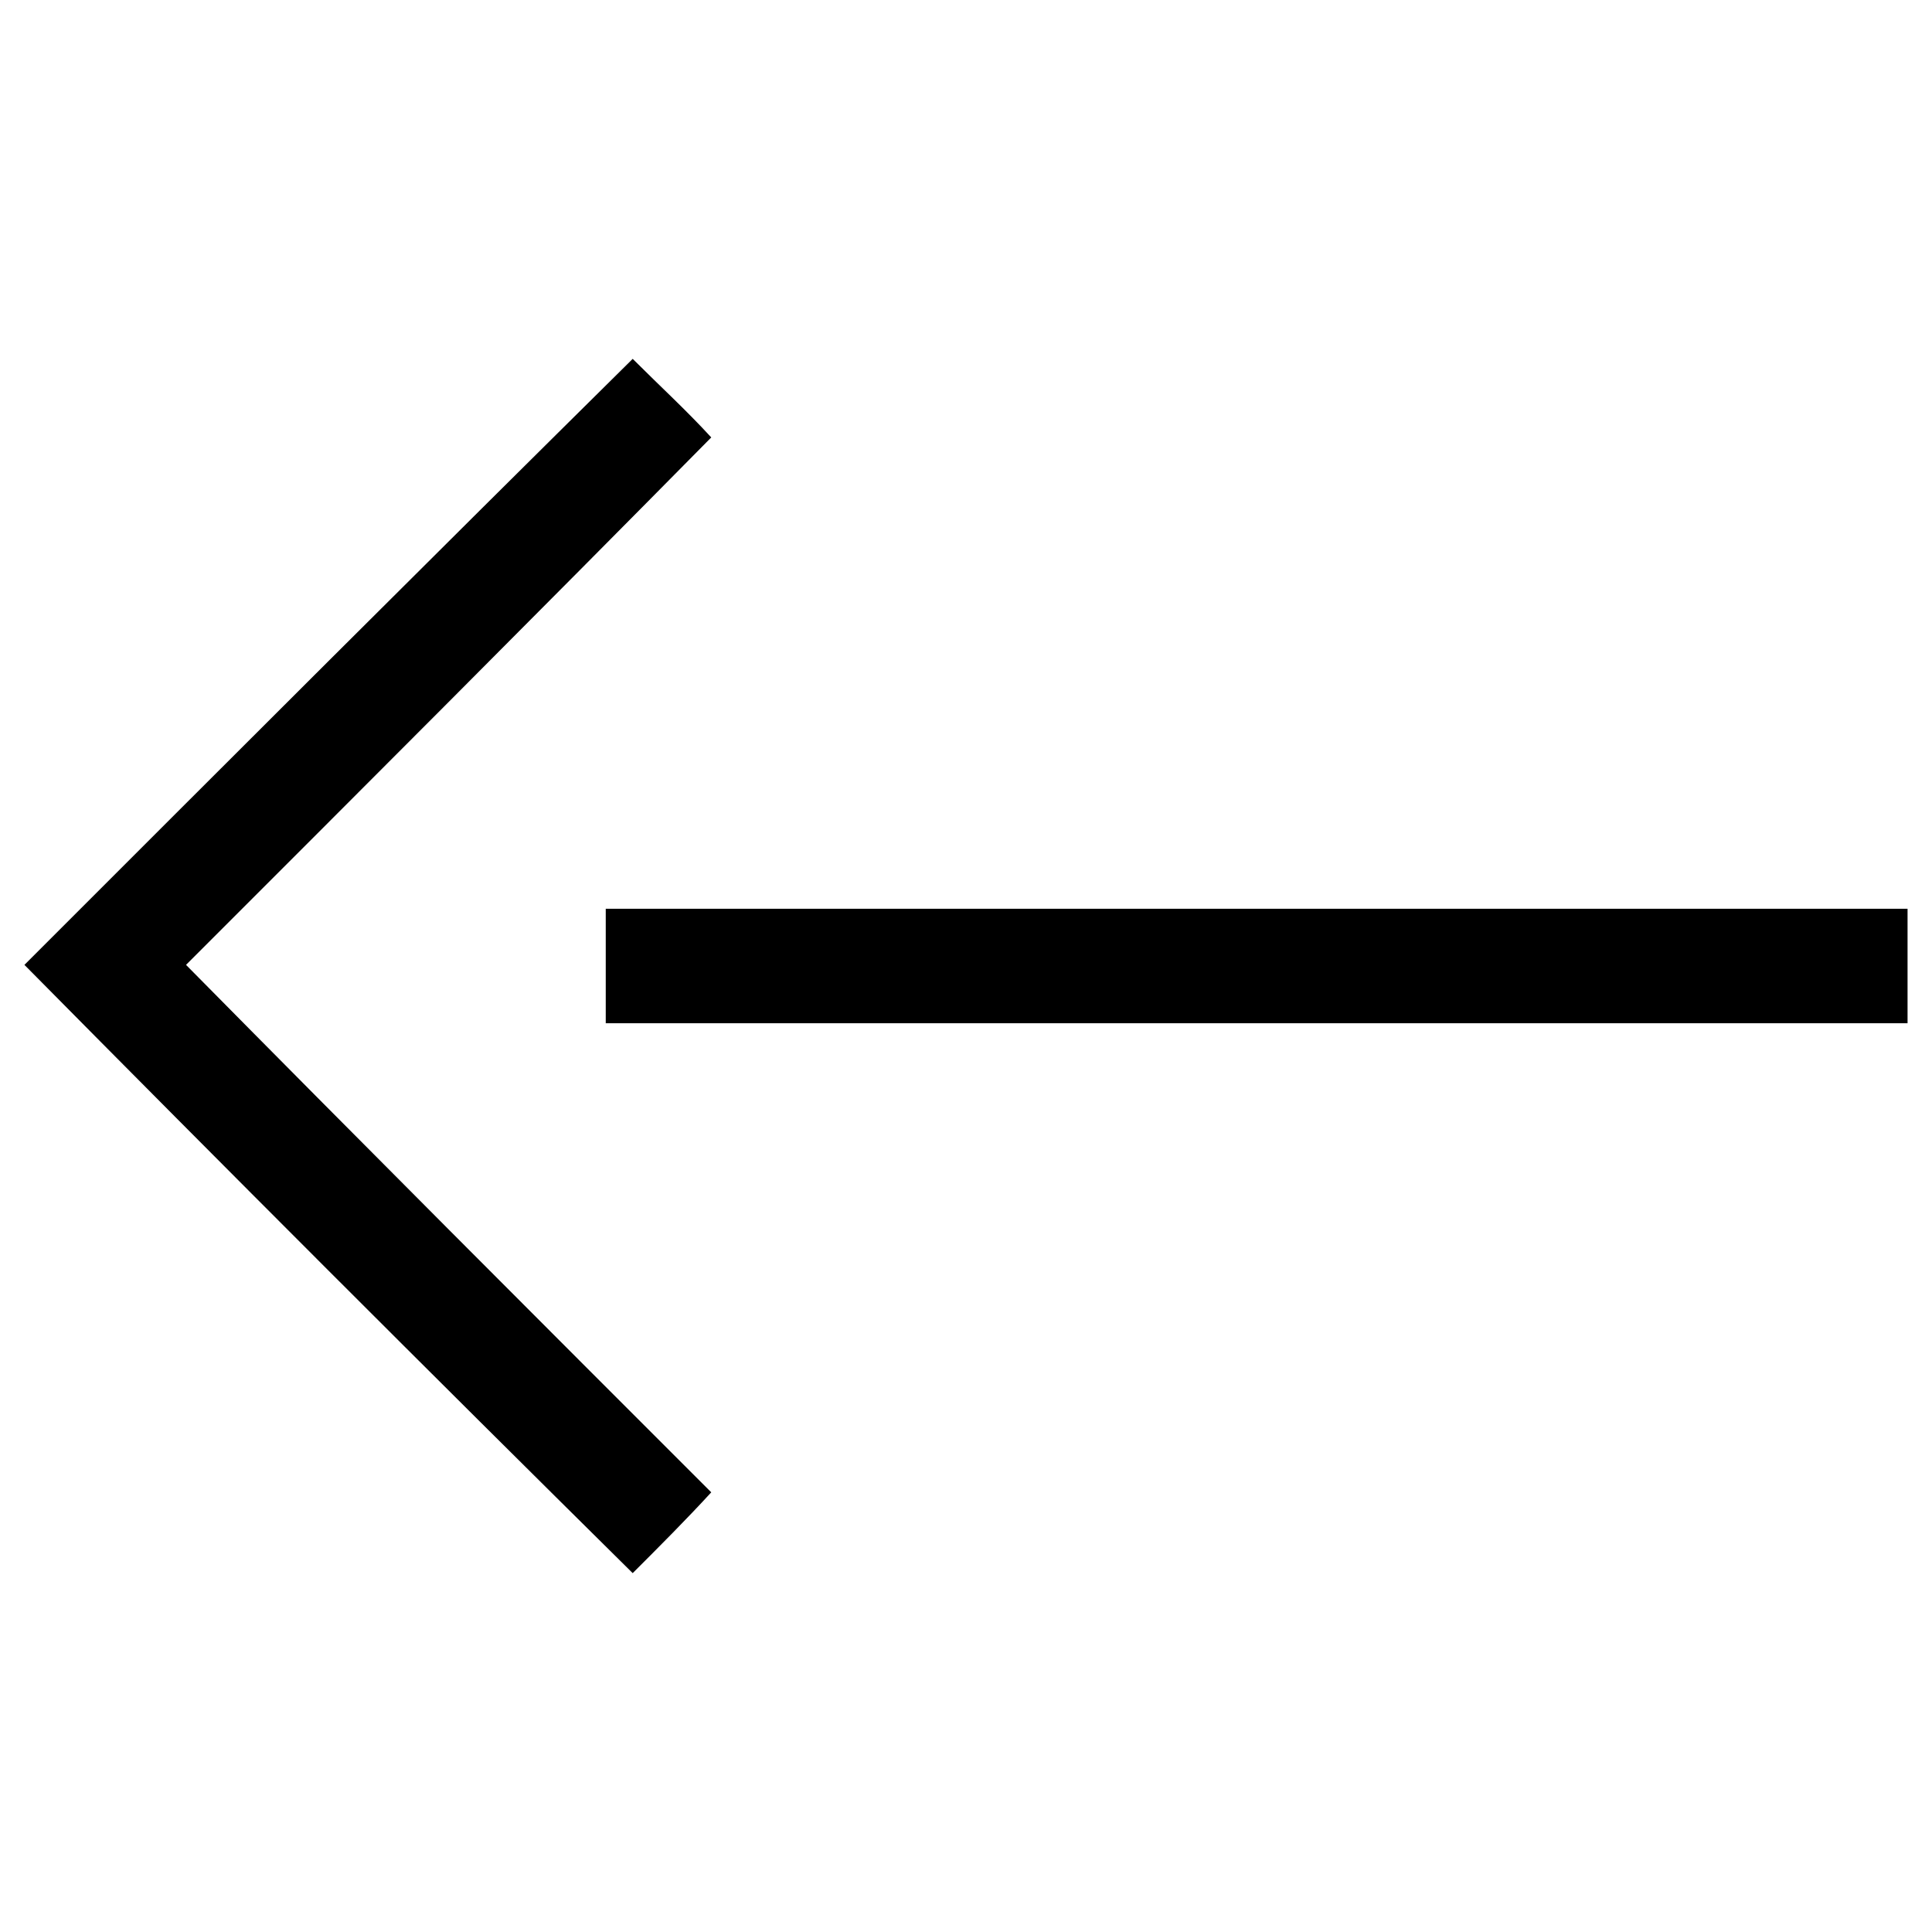
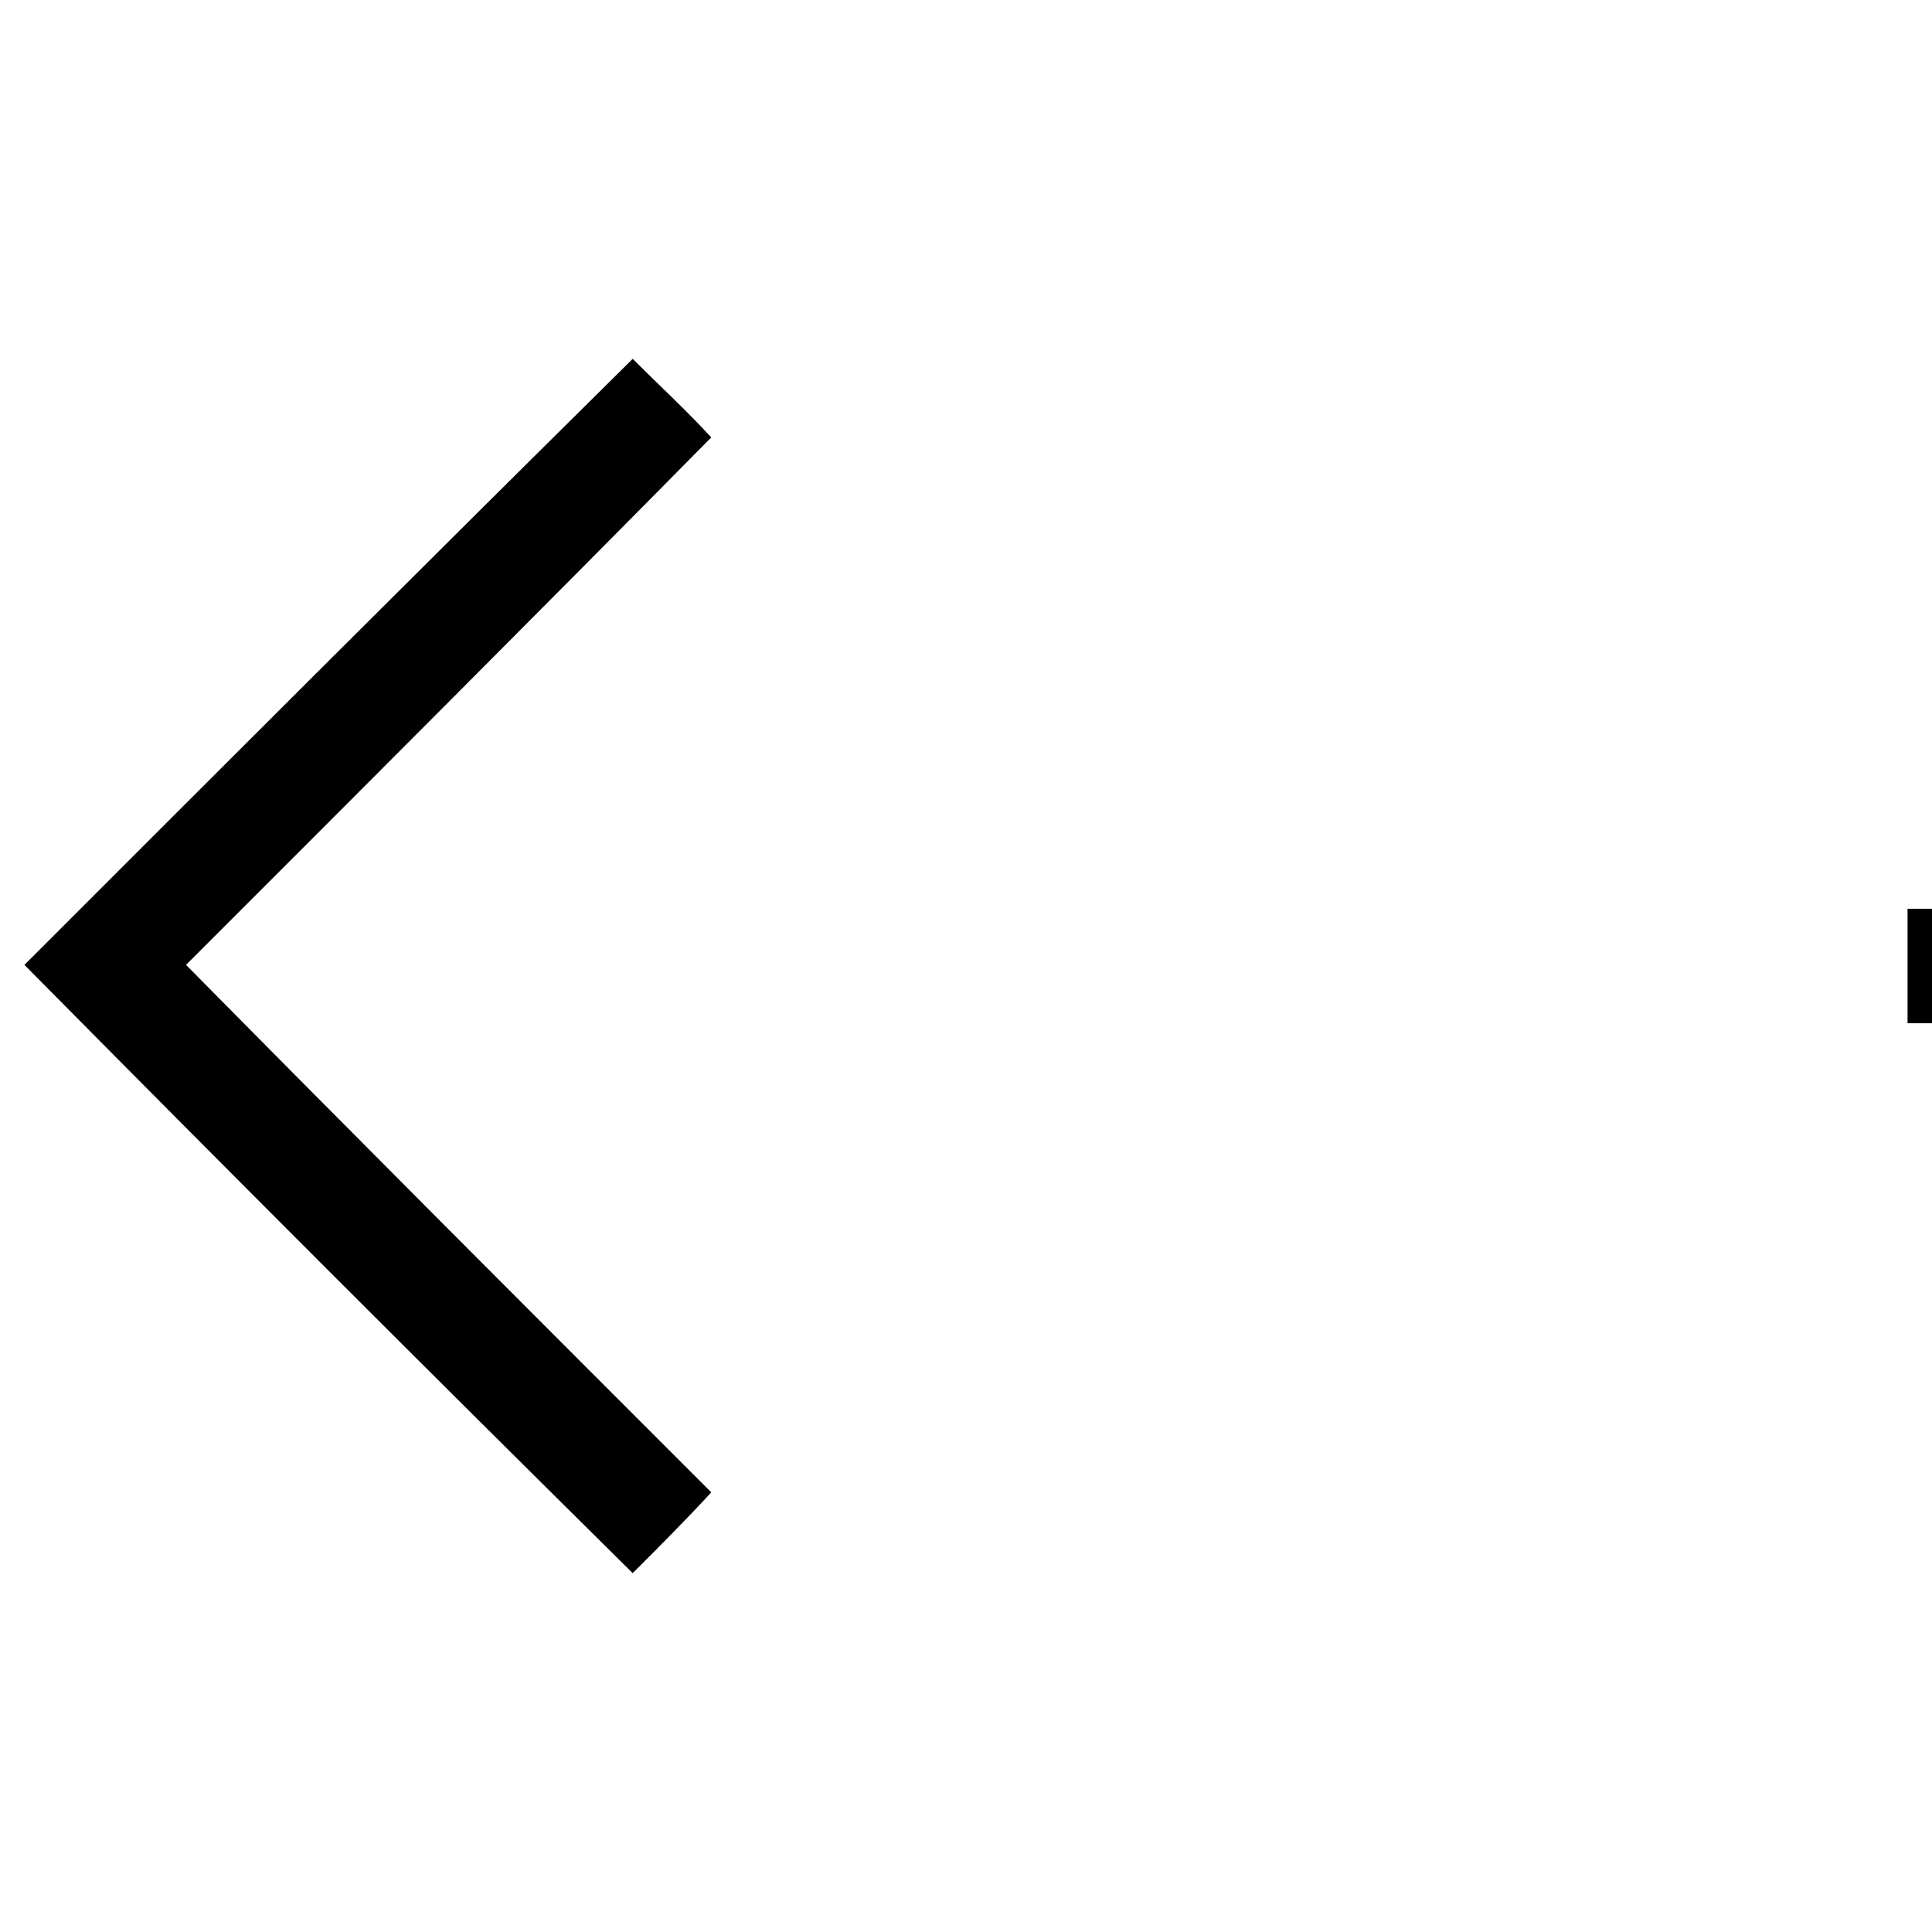
<svg xmlns="http://www.w3.org/2000/svg" fill="#000000" width="800px" height="800px" version="1.1" viewBox="144 144 512 512">
-   <path d="m649.52 384.83h-344.99v30.336h344.99v-30.336zm-499.05 14.871c53.535-53.535 107.07-107.07 161.2-160.6 7.137 7.137 14.277 13.68 20.82 20.82-46.395 46.992-92.793 93.387-139.19 139.78 46.395 46.992 92.793 93.387 139.19 139.78-6.543 7.137-13.68 14.277-20.82 21.414-54.129-53.535-107.66-107.07-161.2-161.2z" fill-rule="evenodd" />
+   <path d="m649.52 384.83v30.336h344.99v-30.336zm-499.05 14.871c53.535-53.535 107.07-107.07 161.2-160.6 7.137 7.137 14.277 13.68 20.82 20.82-46.395 46.992-92.793 93.387-139.19 139.78 46.395 46.992 92.793 93.387 139.19 139.78-6.543 7.137-13.68 14.277-20.82 21.414-54.129-53.535-107.66-107.07-161.2-161.2z" fill-rule="evenodd" />
</svg>